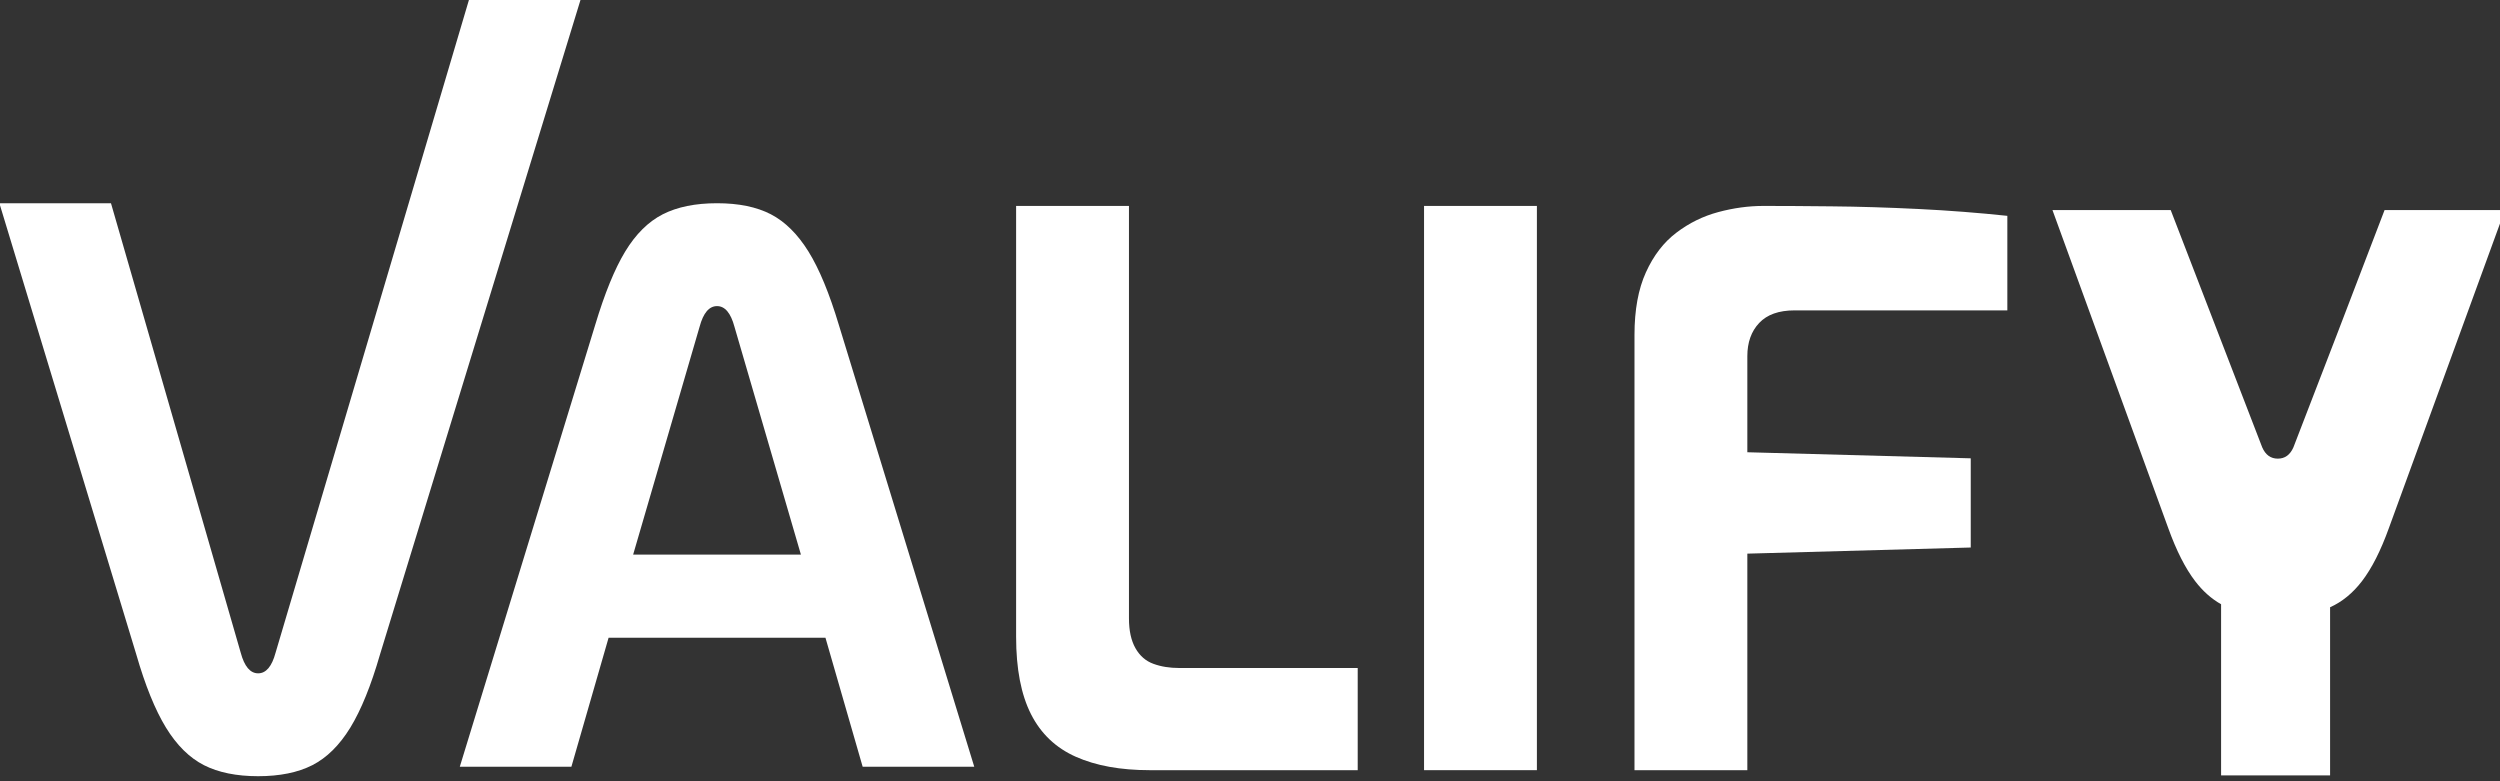
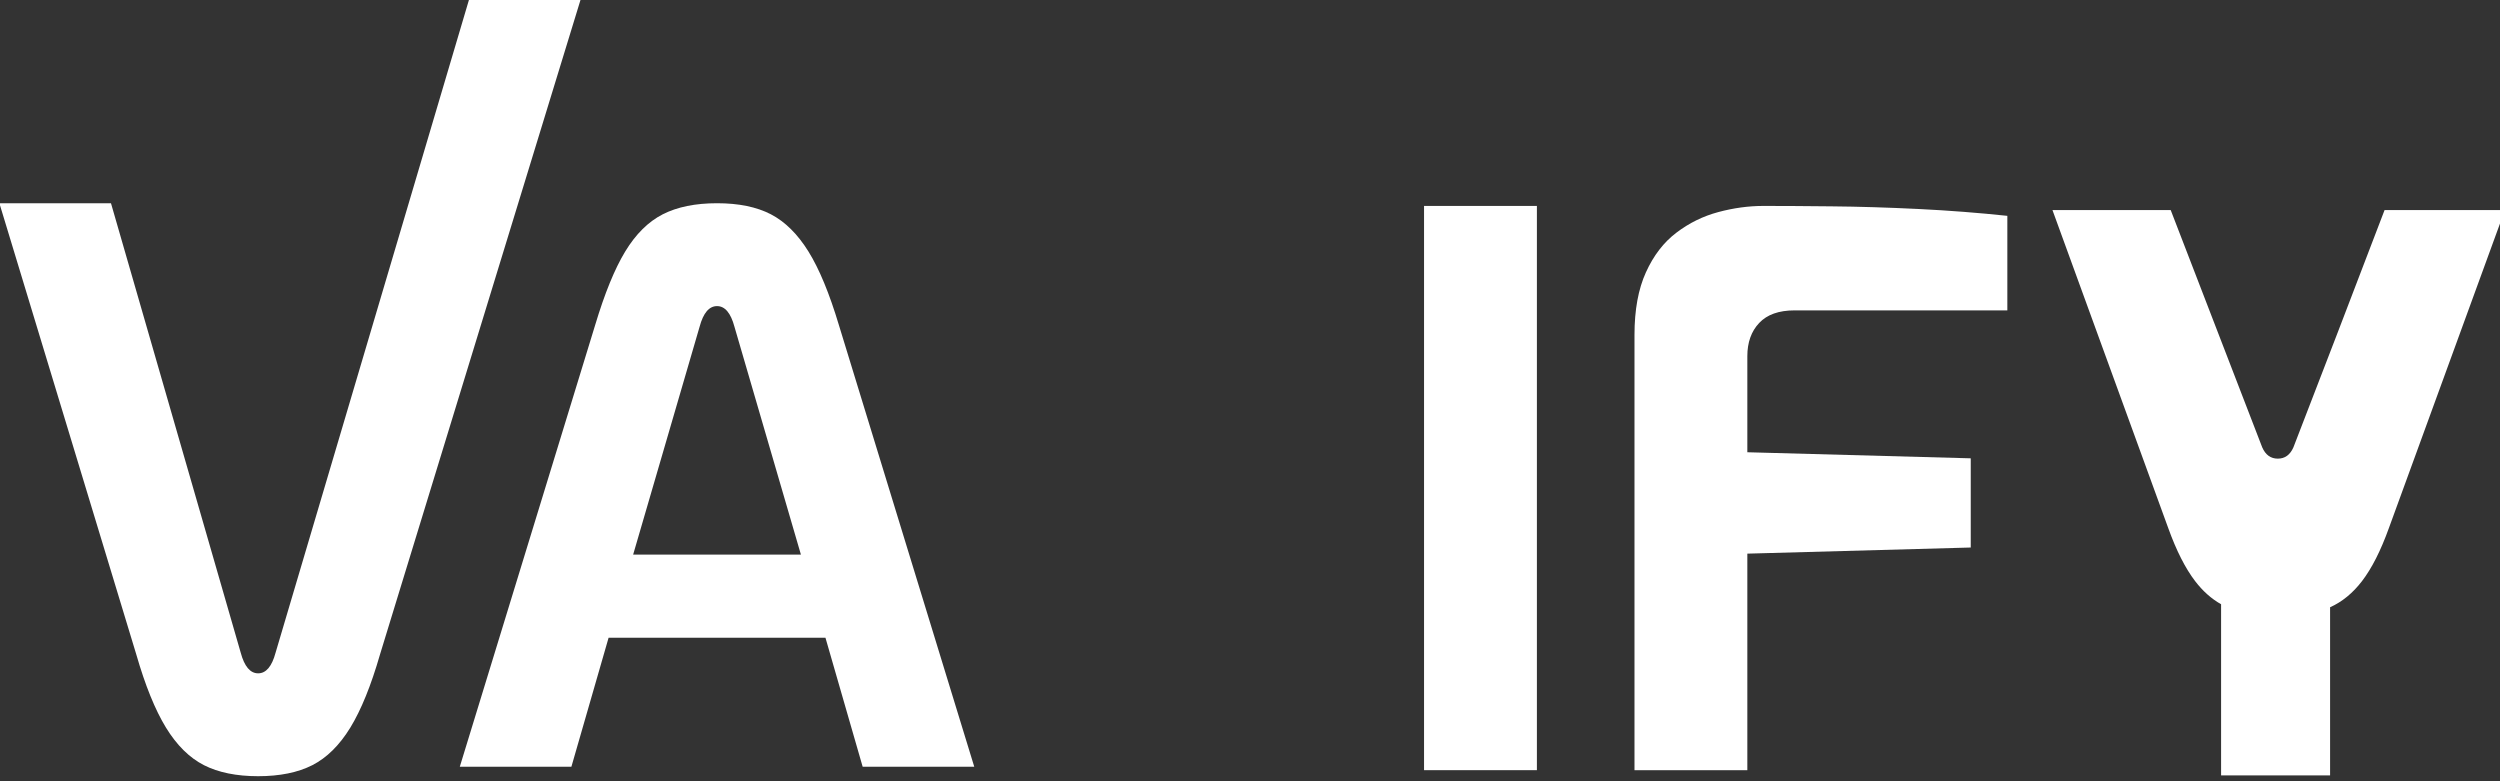
<svg xmlns="http://www.w3.org/2000/svg" width="100%" height="100%" viewBox="0 0 1863 582" version="1.1" xml:space="preserve" style="fill-rule:evenodd;clip-rule:evenodd;stroke-linejoin:round;stroke-miterlimit:2;">
  <rect x="0" y="0" width="1863" height="582" fill="#333333" stroke="none" />
  <g transform="matrix(1,0,0,1,-568.812,-446.138)">
    <g transform="matrix(4.476,0,0,4.476,-853.739,-6984.27)">
      <g transform="matrix(1.038,0,0,1.038,-11.612,-68.529)">
        <path d="M358.774,1789.8C355.304,1789.8 352.406,1789.21 350.079,1788.03C347.751,1786.84 345.72,1784.83 343.985,1782C342.25,1779.16 340.664,1775.25 339.225,1770.26L317.271,1697.9L335.17,1697.9L355.981,1770C356.574,1772.2 357.505,1773.3 358.774,1773.3C360.044,1773.3 360.975,1772.2 361.567,1770L392.733,1664.79L410.632,1664.79L378.324,1770.26C376.885,1775.25 375.298,1779.16 373.563,1782C371.828,1784.83 369.797,1786.84 367.47,1788.03C365.143,1789.21 362.244,1789.8 358.774,1789.8Z" style="fill:white;fill-rule:nonzero;" />
      </g>
      <g transform="matrix(1.038,0,0,1.038,-14.407,-68.529)">
        <path d="M452.459,1767.59L417.677,1767.59L411.71,1788.28L393.811,1788.28L415.518,1717.45C417.042,1712.37 418.65,1708.43 420.342,1705.64C422.035,1702.85 424.045,1700.86 426.372,1699.67C428.7,1698.49 431.598,1697.9 435.068,1697.9C438.538,1697.9 441.415,1698.49 443.7,1699.67C445.985,1700.86 447.995,1702.85 449.73,1705.64C451.465,1708.43 453.094,1712.37 454.617,1717.45L476.325,1788.28L458.426,1788.28L452.459,1767.59ZM448.524,1754.26L437.861,1717.7C437.268,1715.5 436.337,1714.4 435.068,1714.4C433.799,1714.4 432.868,1715.5 432.275,1717.7L421.612,1754.26L448.524,1754.26Z" style="fill:white;fill-rule:nonzero;" />
      </g>
-       <path d="M509.204,1788.28C504.38,1788.28 500.296,1787.54 496.953,1786.06C493.611,1784.58 491.114,1782.21 489.464,1778.95C487.813,1775.69 486.988,1771.4 486.988,1766.07L486.988,1694.34L505.776,1694.34L505.776,1763.02C505.776,1765.05 506.136,1766.7 506.855,1767.97C507.574,1769.24 508.569,1770.11 509.838,1770.57C511.108,1771.04 512.546,1771.27 514.154,1771.27L543.859,1771.27L543.859,1788.28L509.204,1788.28Z" style="fill:white;fill-rule:nonzero;" />
      <rect x="554.904" y="1694.34" width="18.788" height="93.939" style="fill:white;fill-rule:nonzero;" />
      <path d="M589.94,1788.28L589.94,1715.8C589.94,1711.65 590.575,1708.18 591.845,1705.39C593.114,1702.59 594.807,1700.39 596.922,1698.79C599.038,1697.18 601.365,1696.04 603.904,1695.36C606.443,1694.68 608.94,1694.34 611.394,1694.34C614.441,1694.34 618.228,1694.36 622.756,1694.41C627.283,1694.45 632.107,1694.6 637.227,1694.85C642.347,1695.1 647.277,1695.49 652.016,1695.99L652.016,1711.73L616.599,1711.73C613.975,1711.73 612.008,1712.43 610.696,1713.83C609.384,1715.22 608.728,1717.07 608.728,1719.35L608.728,1735.35L645.923,1736.36L645.923,1751.21L608.728,1752.23L608.728,1788.28L589.94,1788.28Z" style="fill:white;fill-rule:nonzero;" />
      <g transform="matrix(0.28,0,0,0.28,173.25,1323.73)">
        <path d="M1836.96,1560.44C1831.22,1557.21 1826.09,1552.64 1821.55,1546.72C1815.74,1539.13 1810.41,1528.65 1805.59,1515.28L1736.7,1326.06L1806.76,1326.06L1806.77,1326.09L1807.01,1326.06L1861.43,1467.17C1863.39,1471.64 1866.48,1473.87 1870.7,1473.87C1874.91,1473.87 1878,1471.64 1879.97,1467.17L1906.32,1398.83L1934.18,1326.06L2005.73,1326.06L1936.7,1515.28C1931.88,1528.65 1926.56,1539.13 1920.74,1546.72C1915.29,1553.83 1908.97,1559 1901.78,1562.24L1901.78,1662.23L1836.97,1662.23L1836.97,1560.47L1836.96,1560.44Z" style="fill:white;" />
      </g>
    </g>
  </g>
</svg>